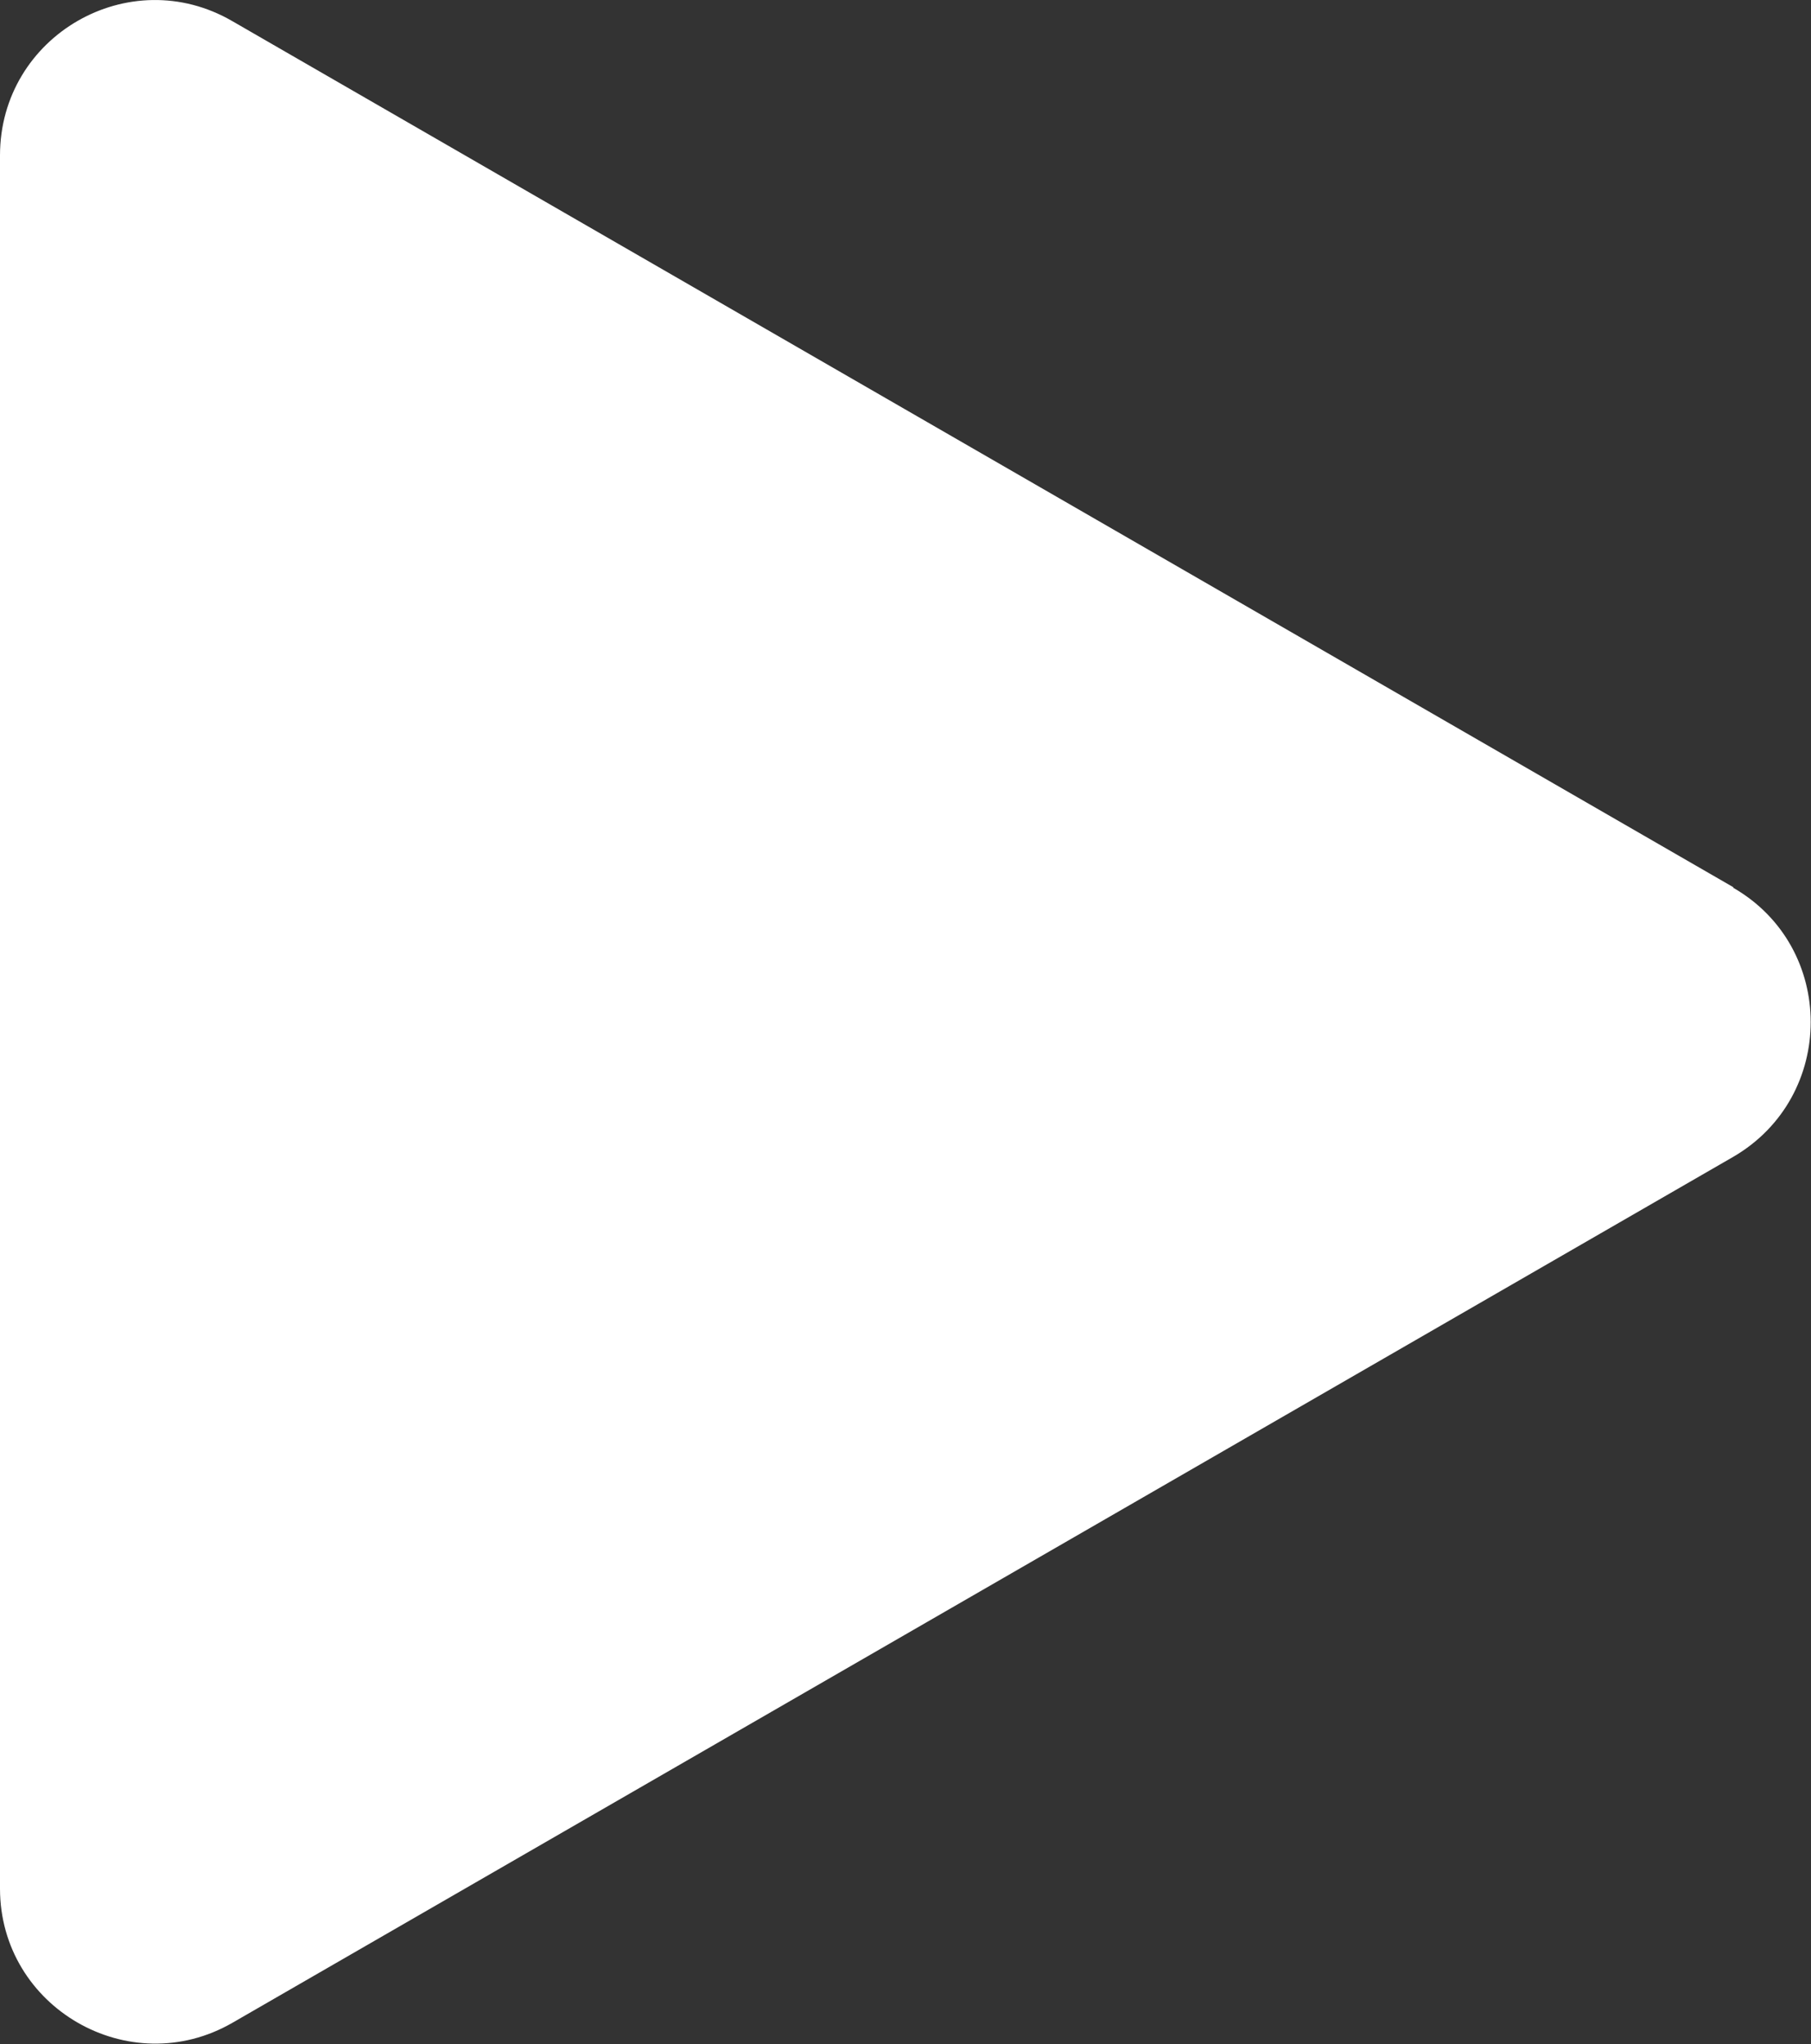
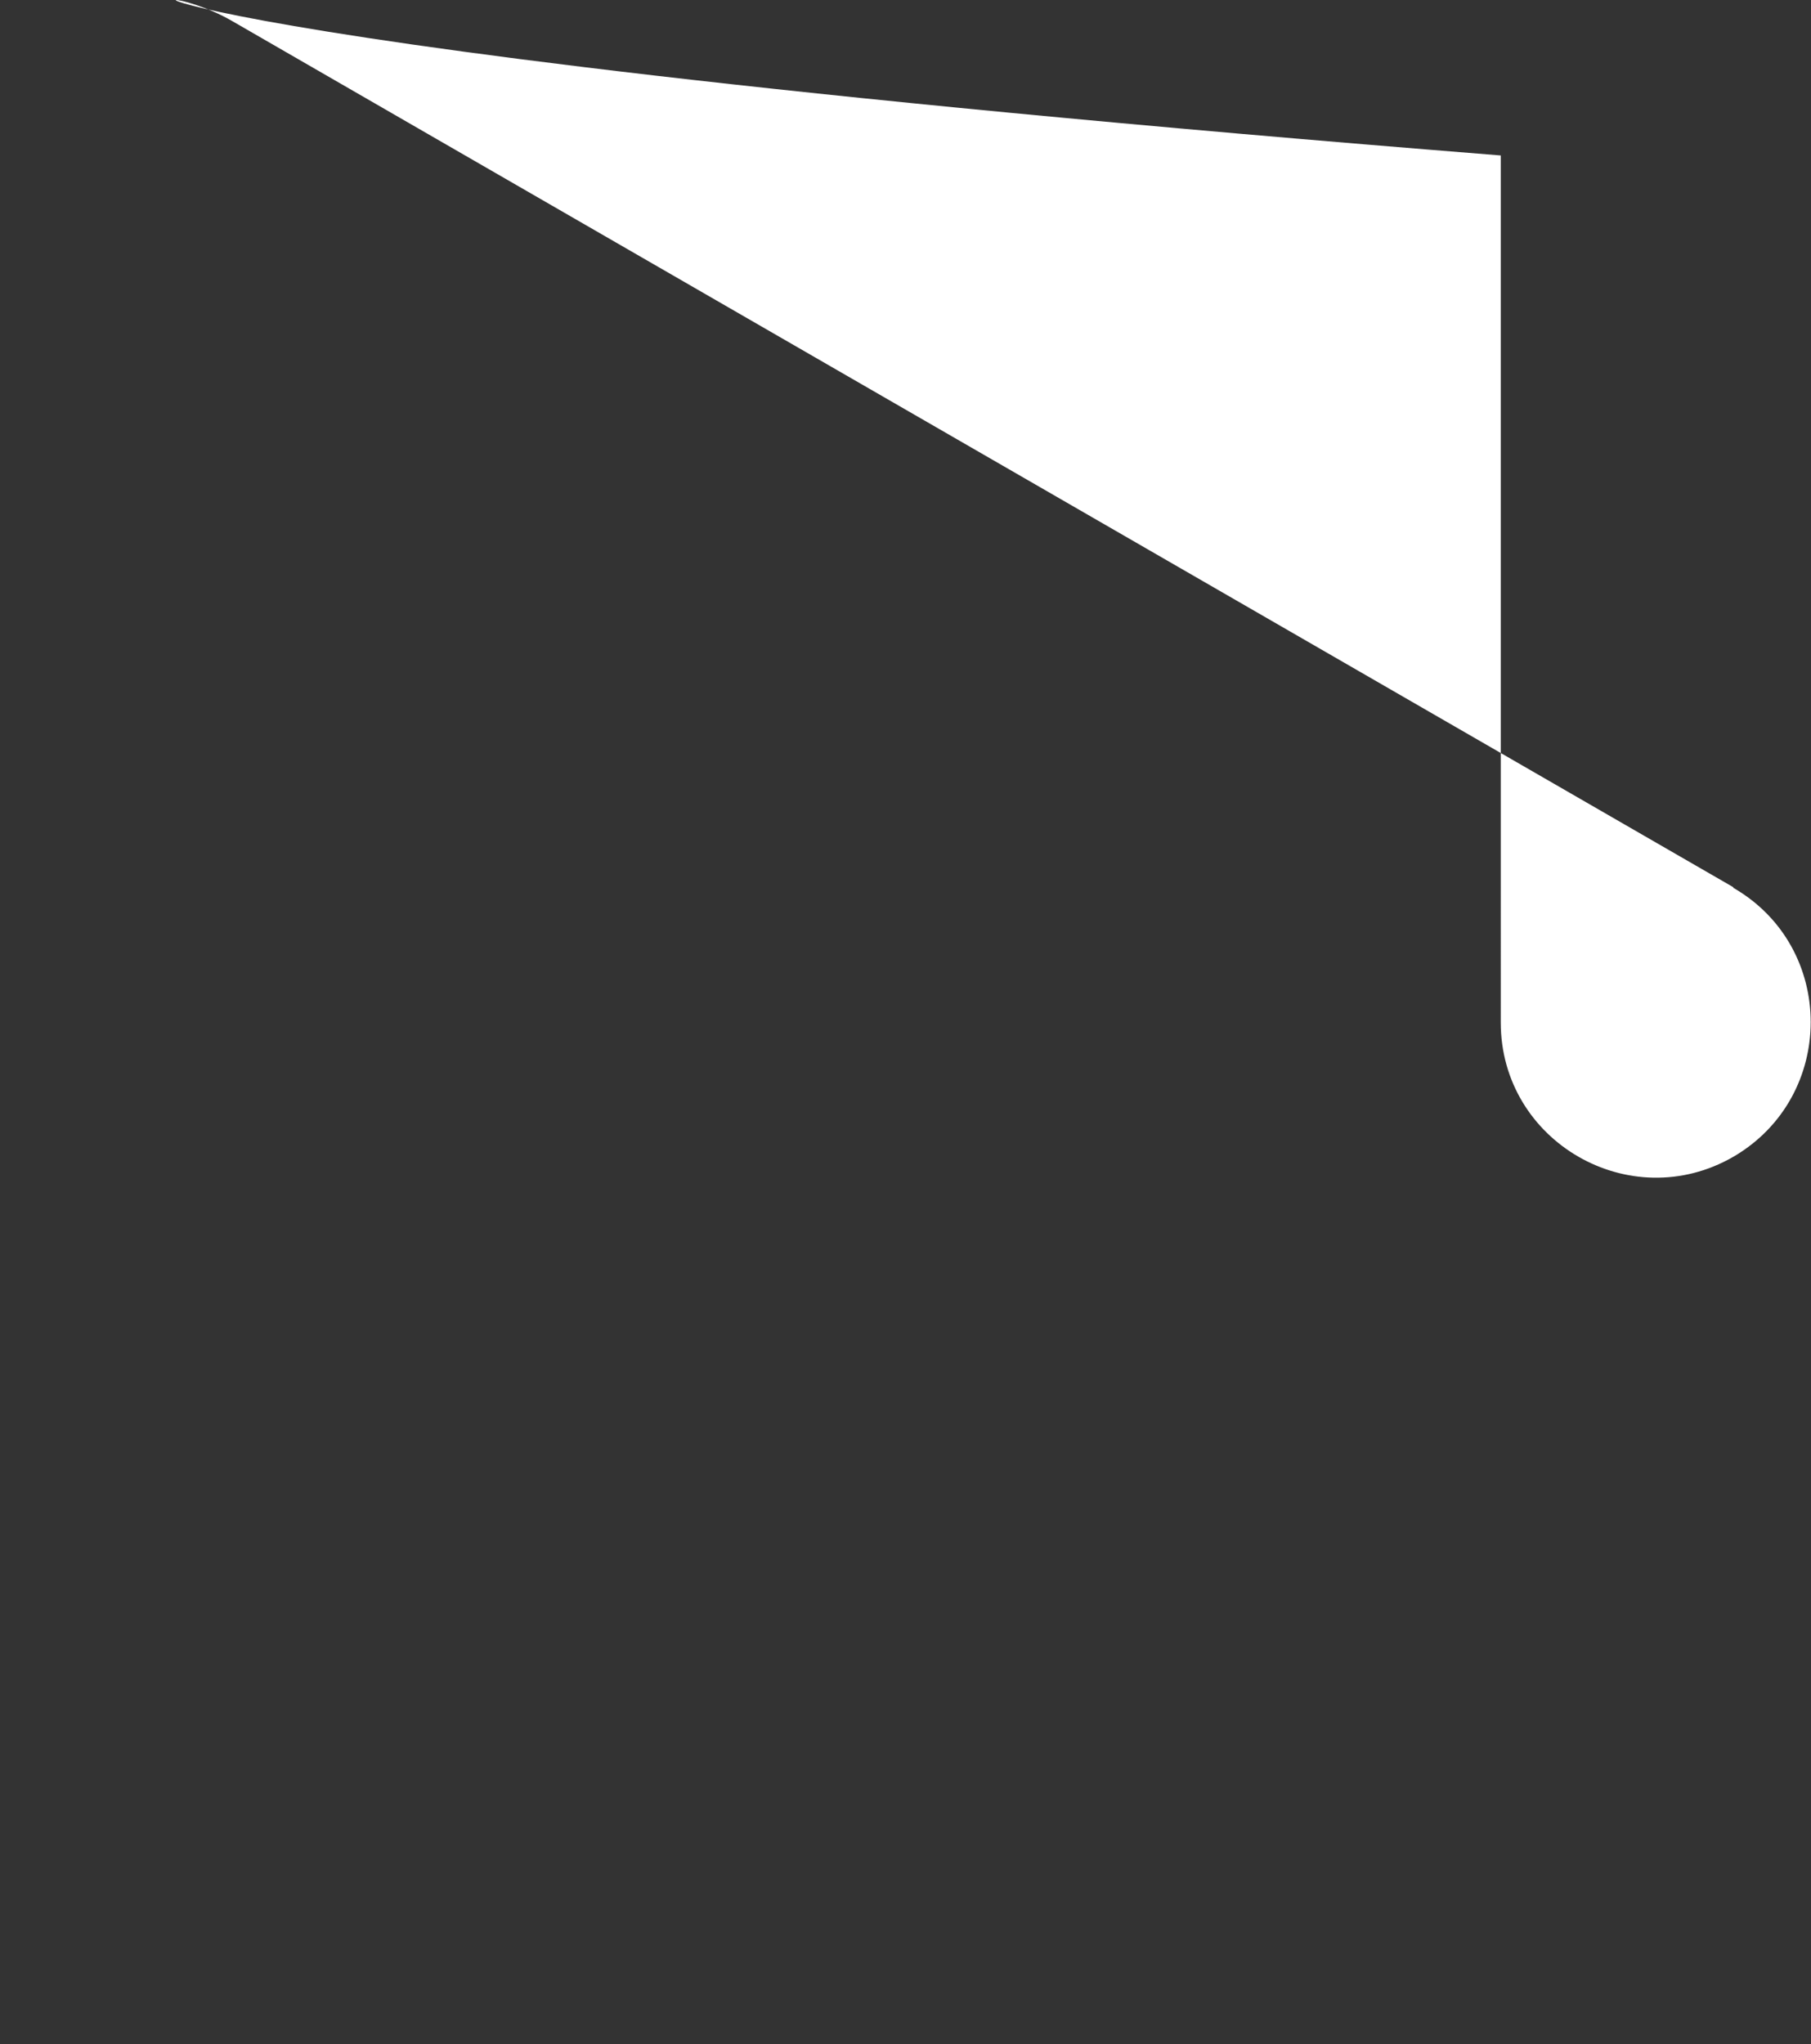
<svg xmlns="http://www.w3.org/2000/svg" id="b" data-name="Layer 2" viewBox="0 0 29.83 33.66">
  <rect x="0" y="0" width="29.83" height="33.66" fill="#333333" stroke="none" />
  <g id="c" data-name="Layer 2">
-     <path d="m28.55,14.62c1.7.98,1.7,3.44,0,4.43l-12.36,7.13-12.36,7.13c-1.7.98-3.83-.25-3.83-2.21V2.56C0,.59,2.13-.64,3.83.35l12.36,7.13,12.36,7.13Z" style="fill: #fff;" />
+     <path d="m28.55,14.62c1.7.98,1.7,3.44,0,4.43c-1.7.98-3.83-.25-3.83-2.21V2.56C0,.59,2.13-.64,3.83.35l12.36,7.13,12.36,7.13Z" style="fill: #fff;" />
  </g>
</svg>